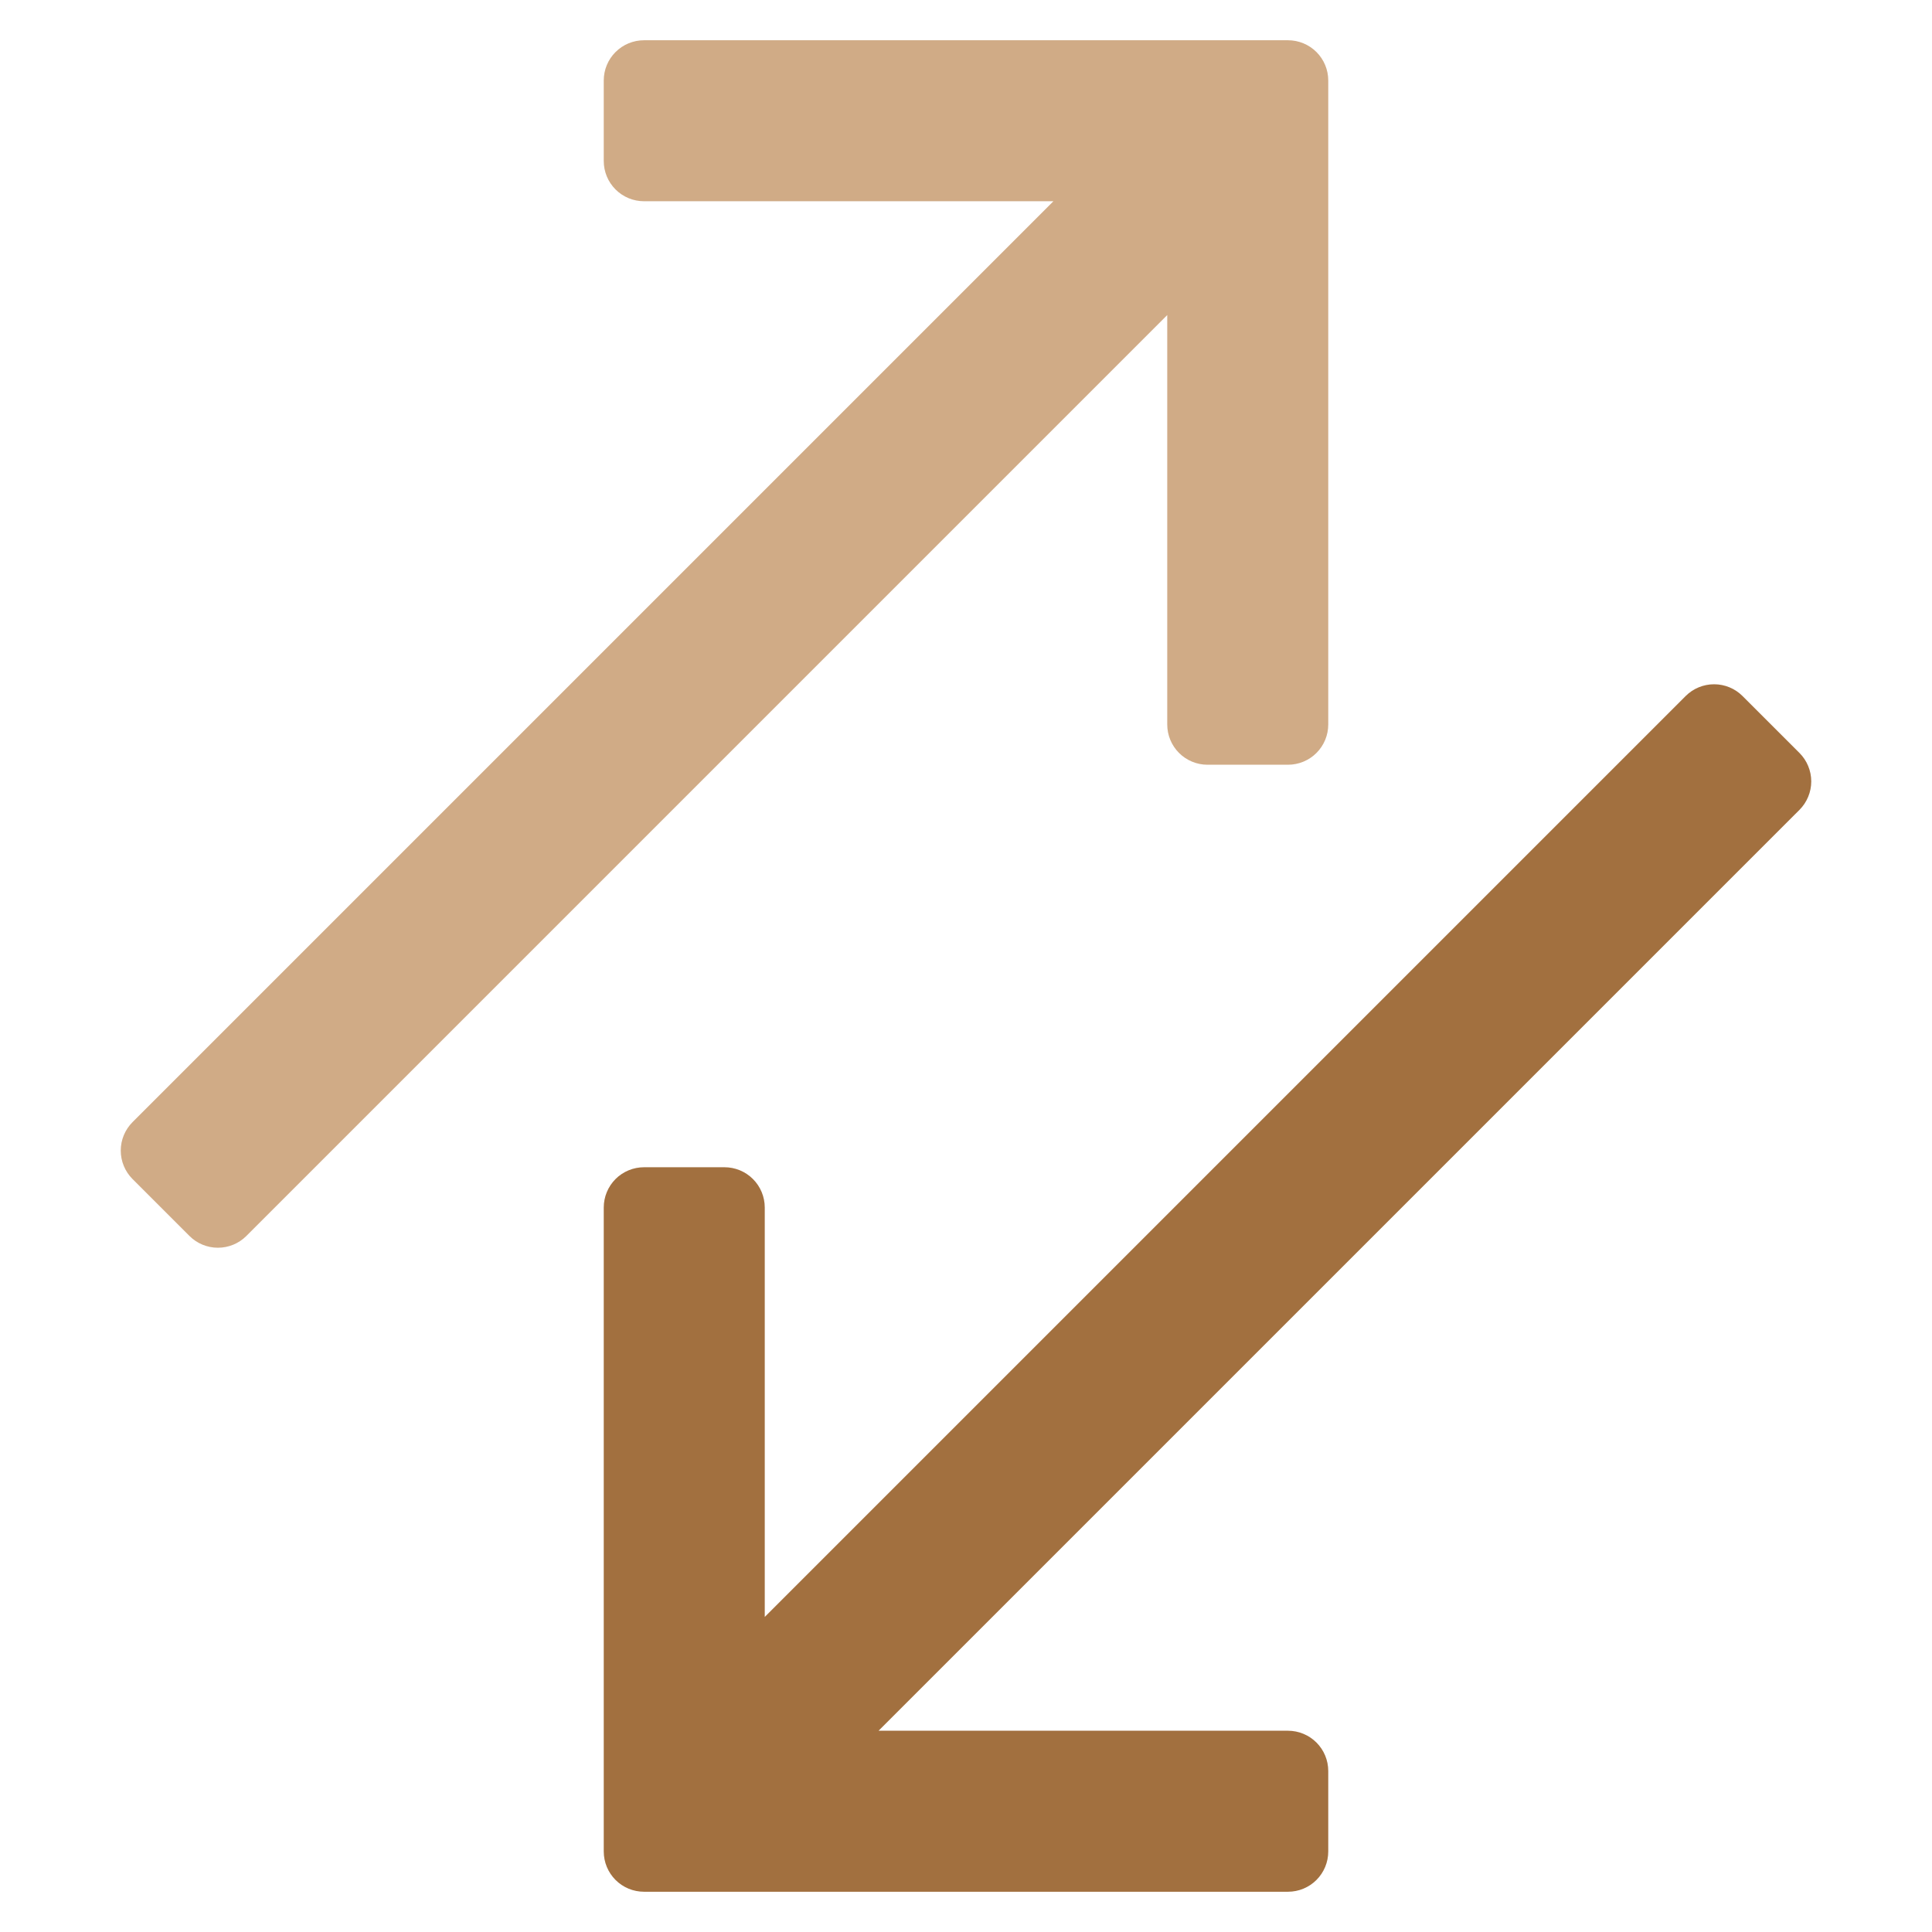
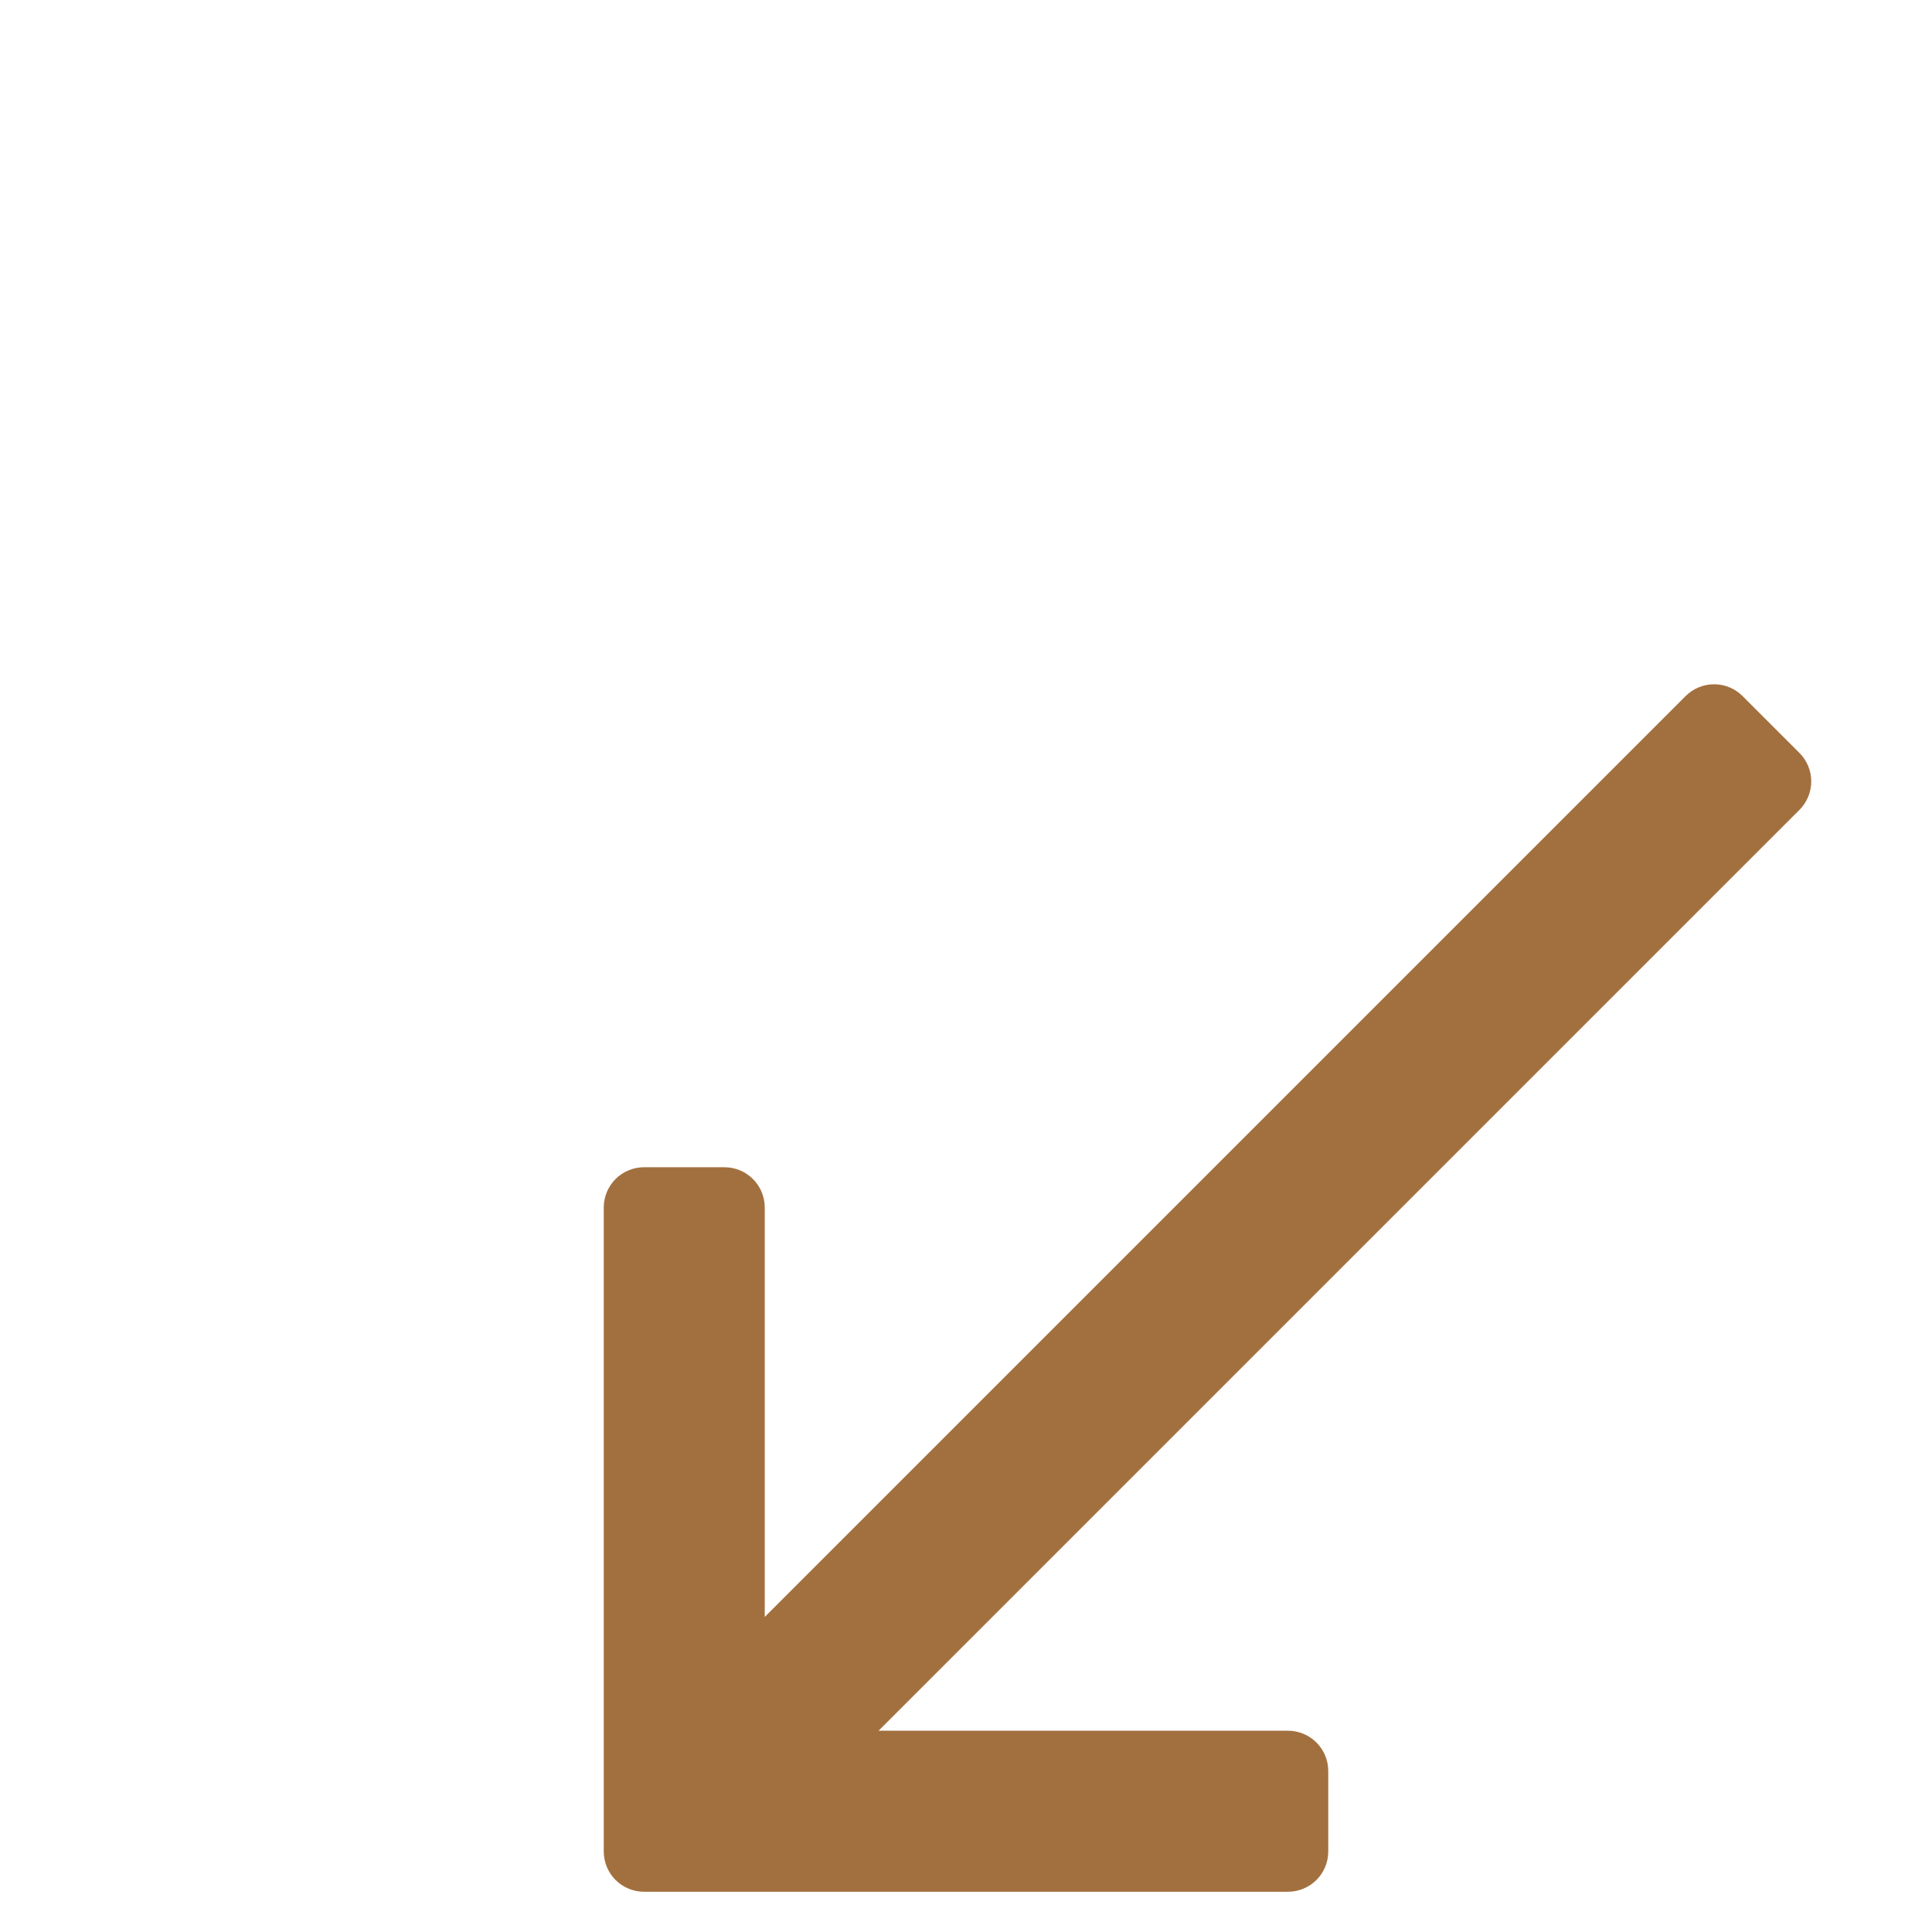
<svg xmlns="http://www.w3.org/2000/svg" width="80" height="80" viewBox="0 0 80 80" fill="none">
  <path d="M74.512 31.178L72.155 28.822C71.843 28.509 71.419 28.334 70.977 28.334C70.535 28.334 70.111 28.509 69.798 28.822L31.667 66.953V50C31.667 49.558 31.491 49.134 31.178 48.821C30.866 48.509 30.442 48.333 30 48.333H26.667C26.225 48.333 25.801 48.509 25.488 48.821C25.176 49.134 25 49.558 25 50V76.666C25 77.109 25.176 77.532 25.488 77.845C25.801 78.158 26.225 78.333 26.667 78.333H53.333C53.775 78.333 54.199 78.158 54.512 77.845C54.824 77.532 55 77.109 55 76.666V73.333C55 72.891 54.824 72.467 54.512 72.155C54.199 71.842 53.775 71.666 53.333 71.666H36.38L74.512 33.535C74.824 33.222 75 32.798 75 32.356C75 31.915 74.824 31.491 74.512 31.178Z" fill="#A2703F" />
-   <path d="M48.333 30C48.333 30.442 48.509 30.866 48.821 31.178C49.134 31.491 49.558 31.666 50 31.666H53.333C53.775 31.666 54.199 31.491 54.512 31.178C54.824 30.866 55 30.442 55 30V3.333C55 2.891 54.824 2.467 54.512 2.155C54.199 1.842 53.775 1.667 53.333 1.667H26.667C26.224 1.667 25.801 1.842 25.488 2.155C25.175 2.467 25 2.891 25 3.333V6.667C25 7.109 25.175 7.532 25.488 7.845C25.801 8.158 26.224 8.333 26.667 8.333H43.62L5.488 46.465C5.176 46.777 5 47.201 5 47.643C5 48.085 5.176 48.509 5.488 48.822L7.845 51.178C8.157 51.491 8.581 51.666 9.023 51.666C9.465 51.666 9.889 51.491 10.202 51.178L48.333 13.046V30Z" fill="#D0AB86" />
</svg>